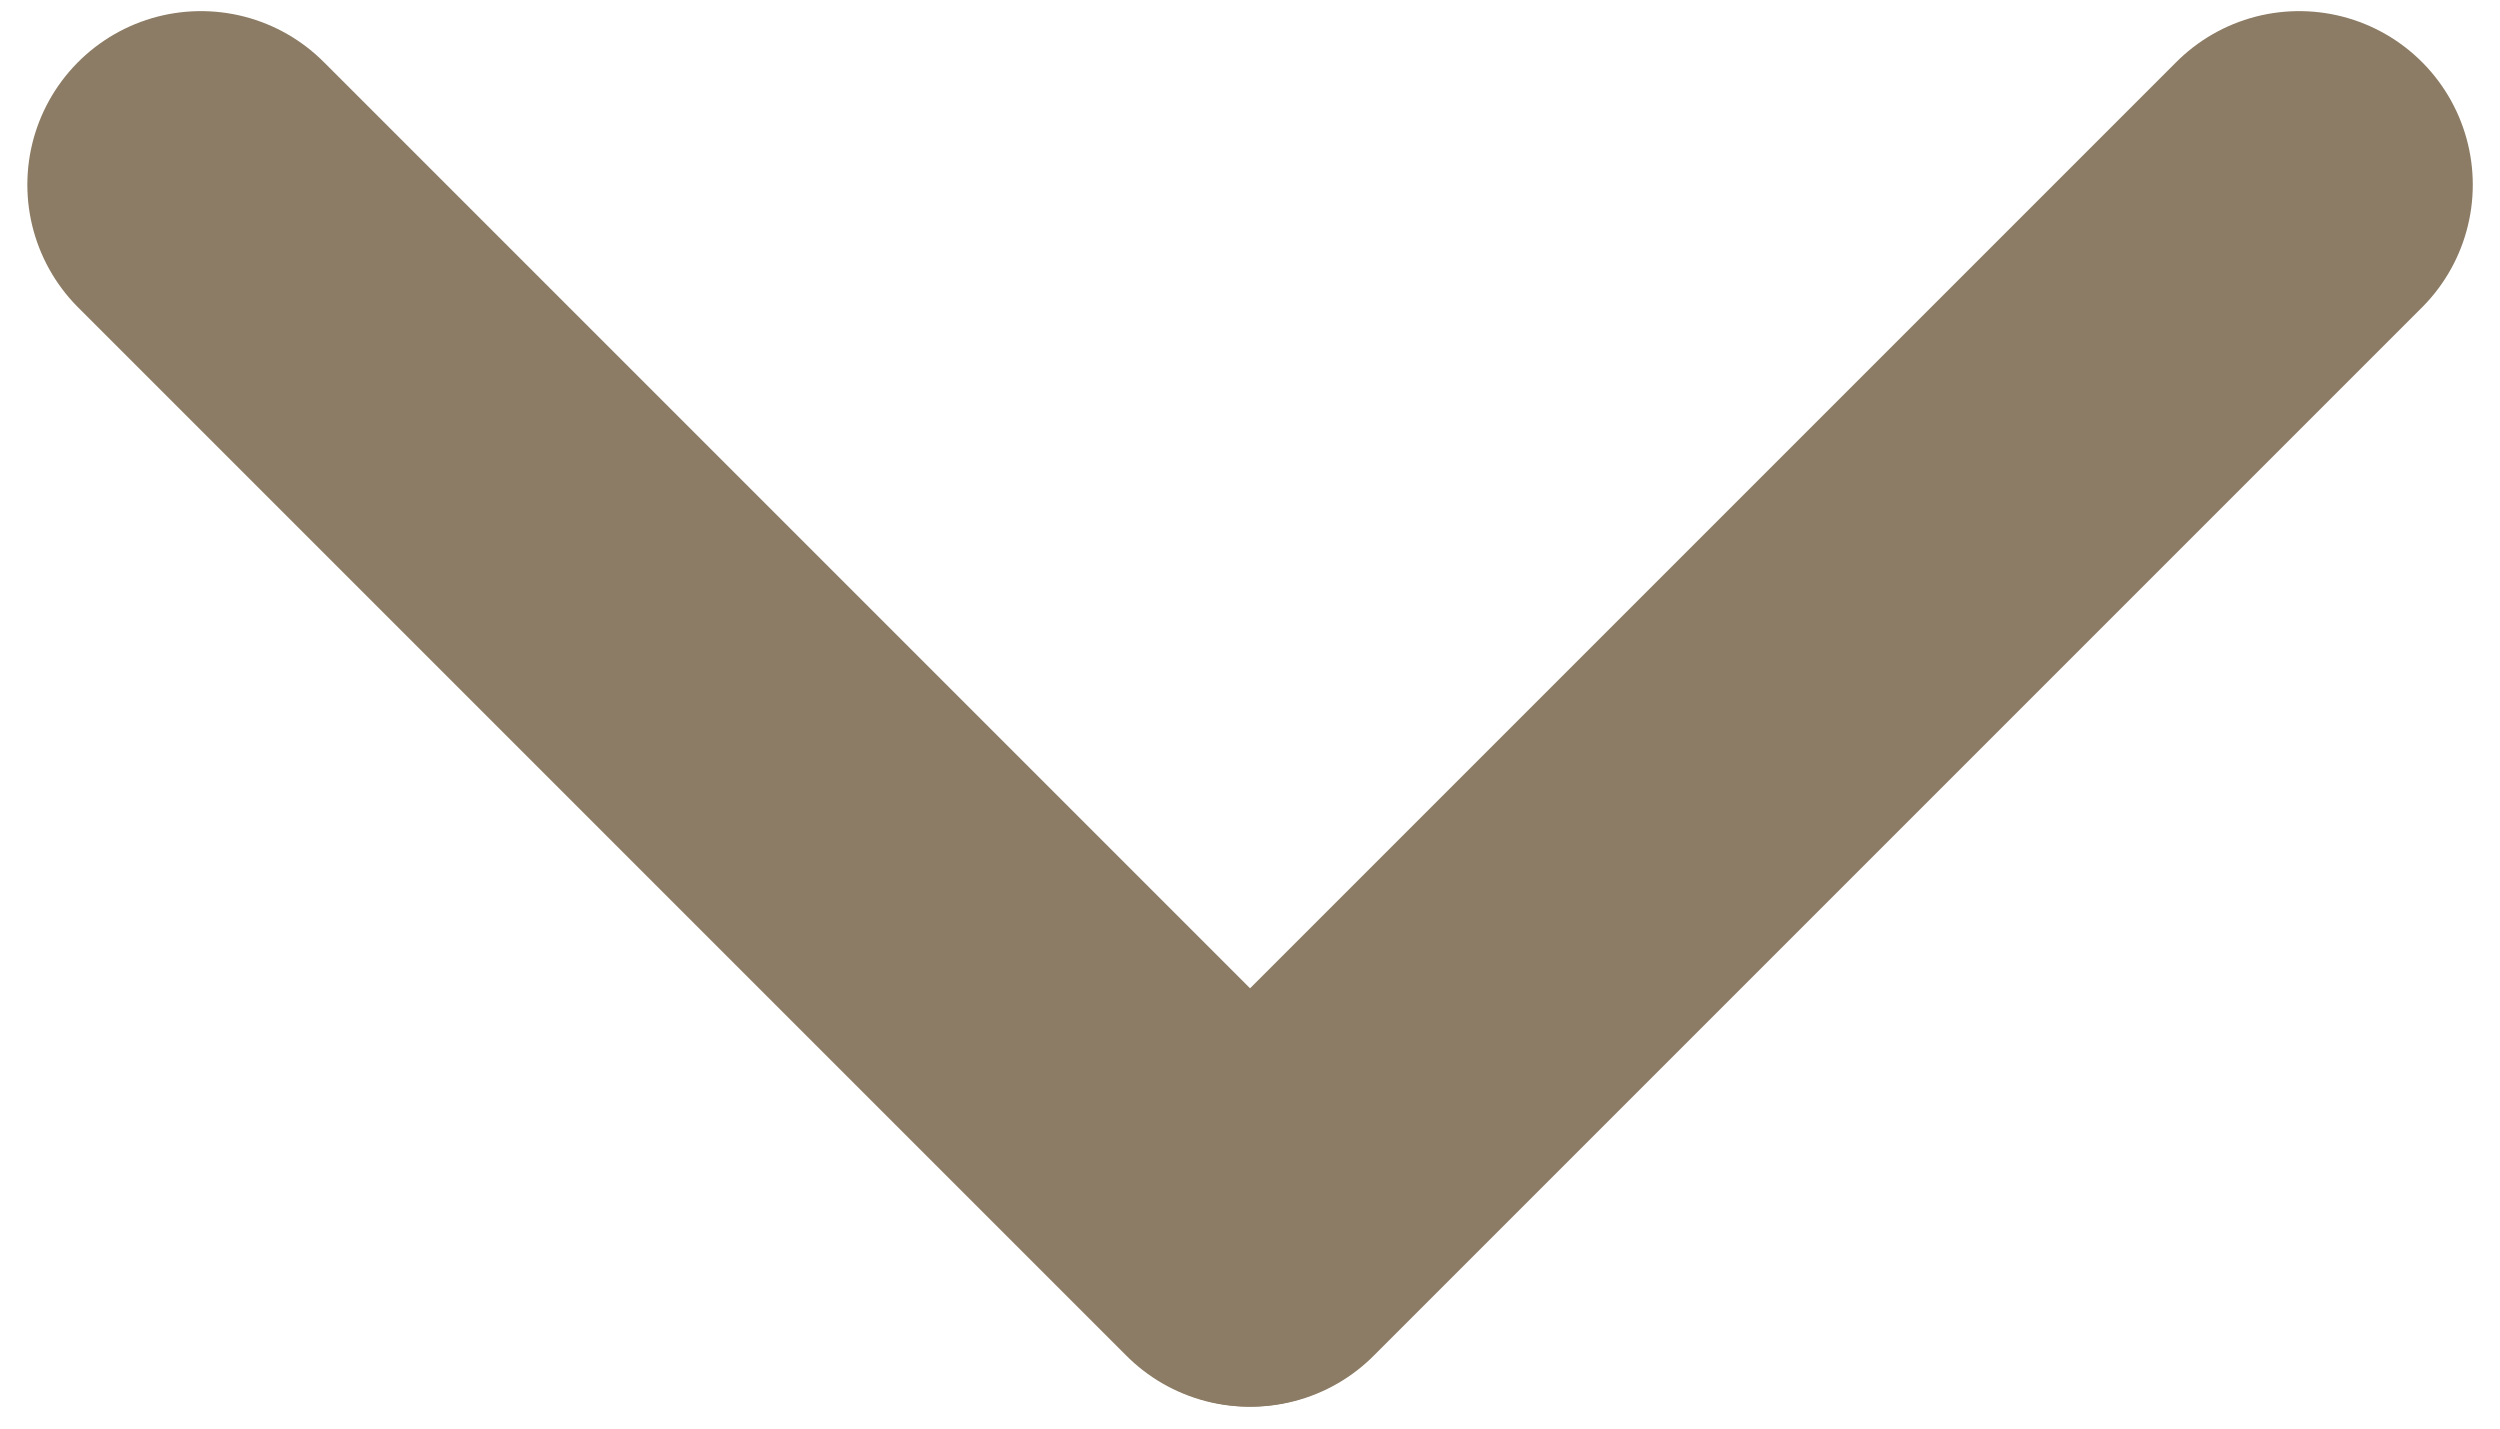
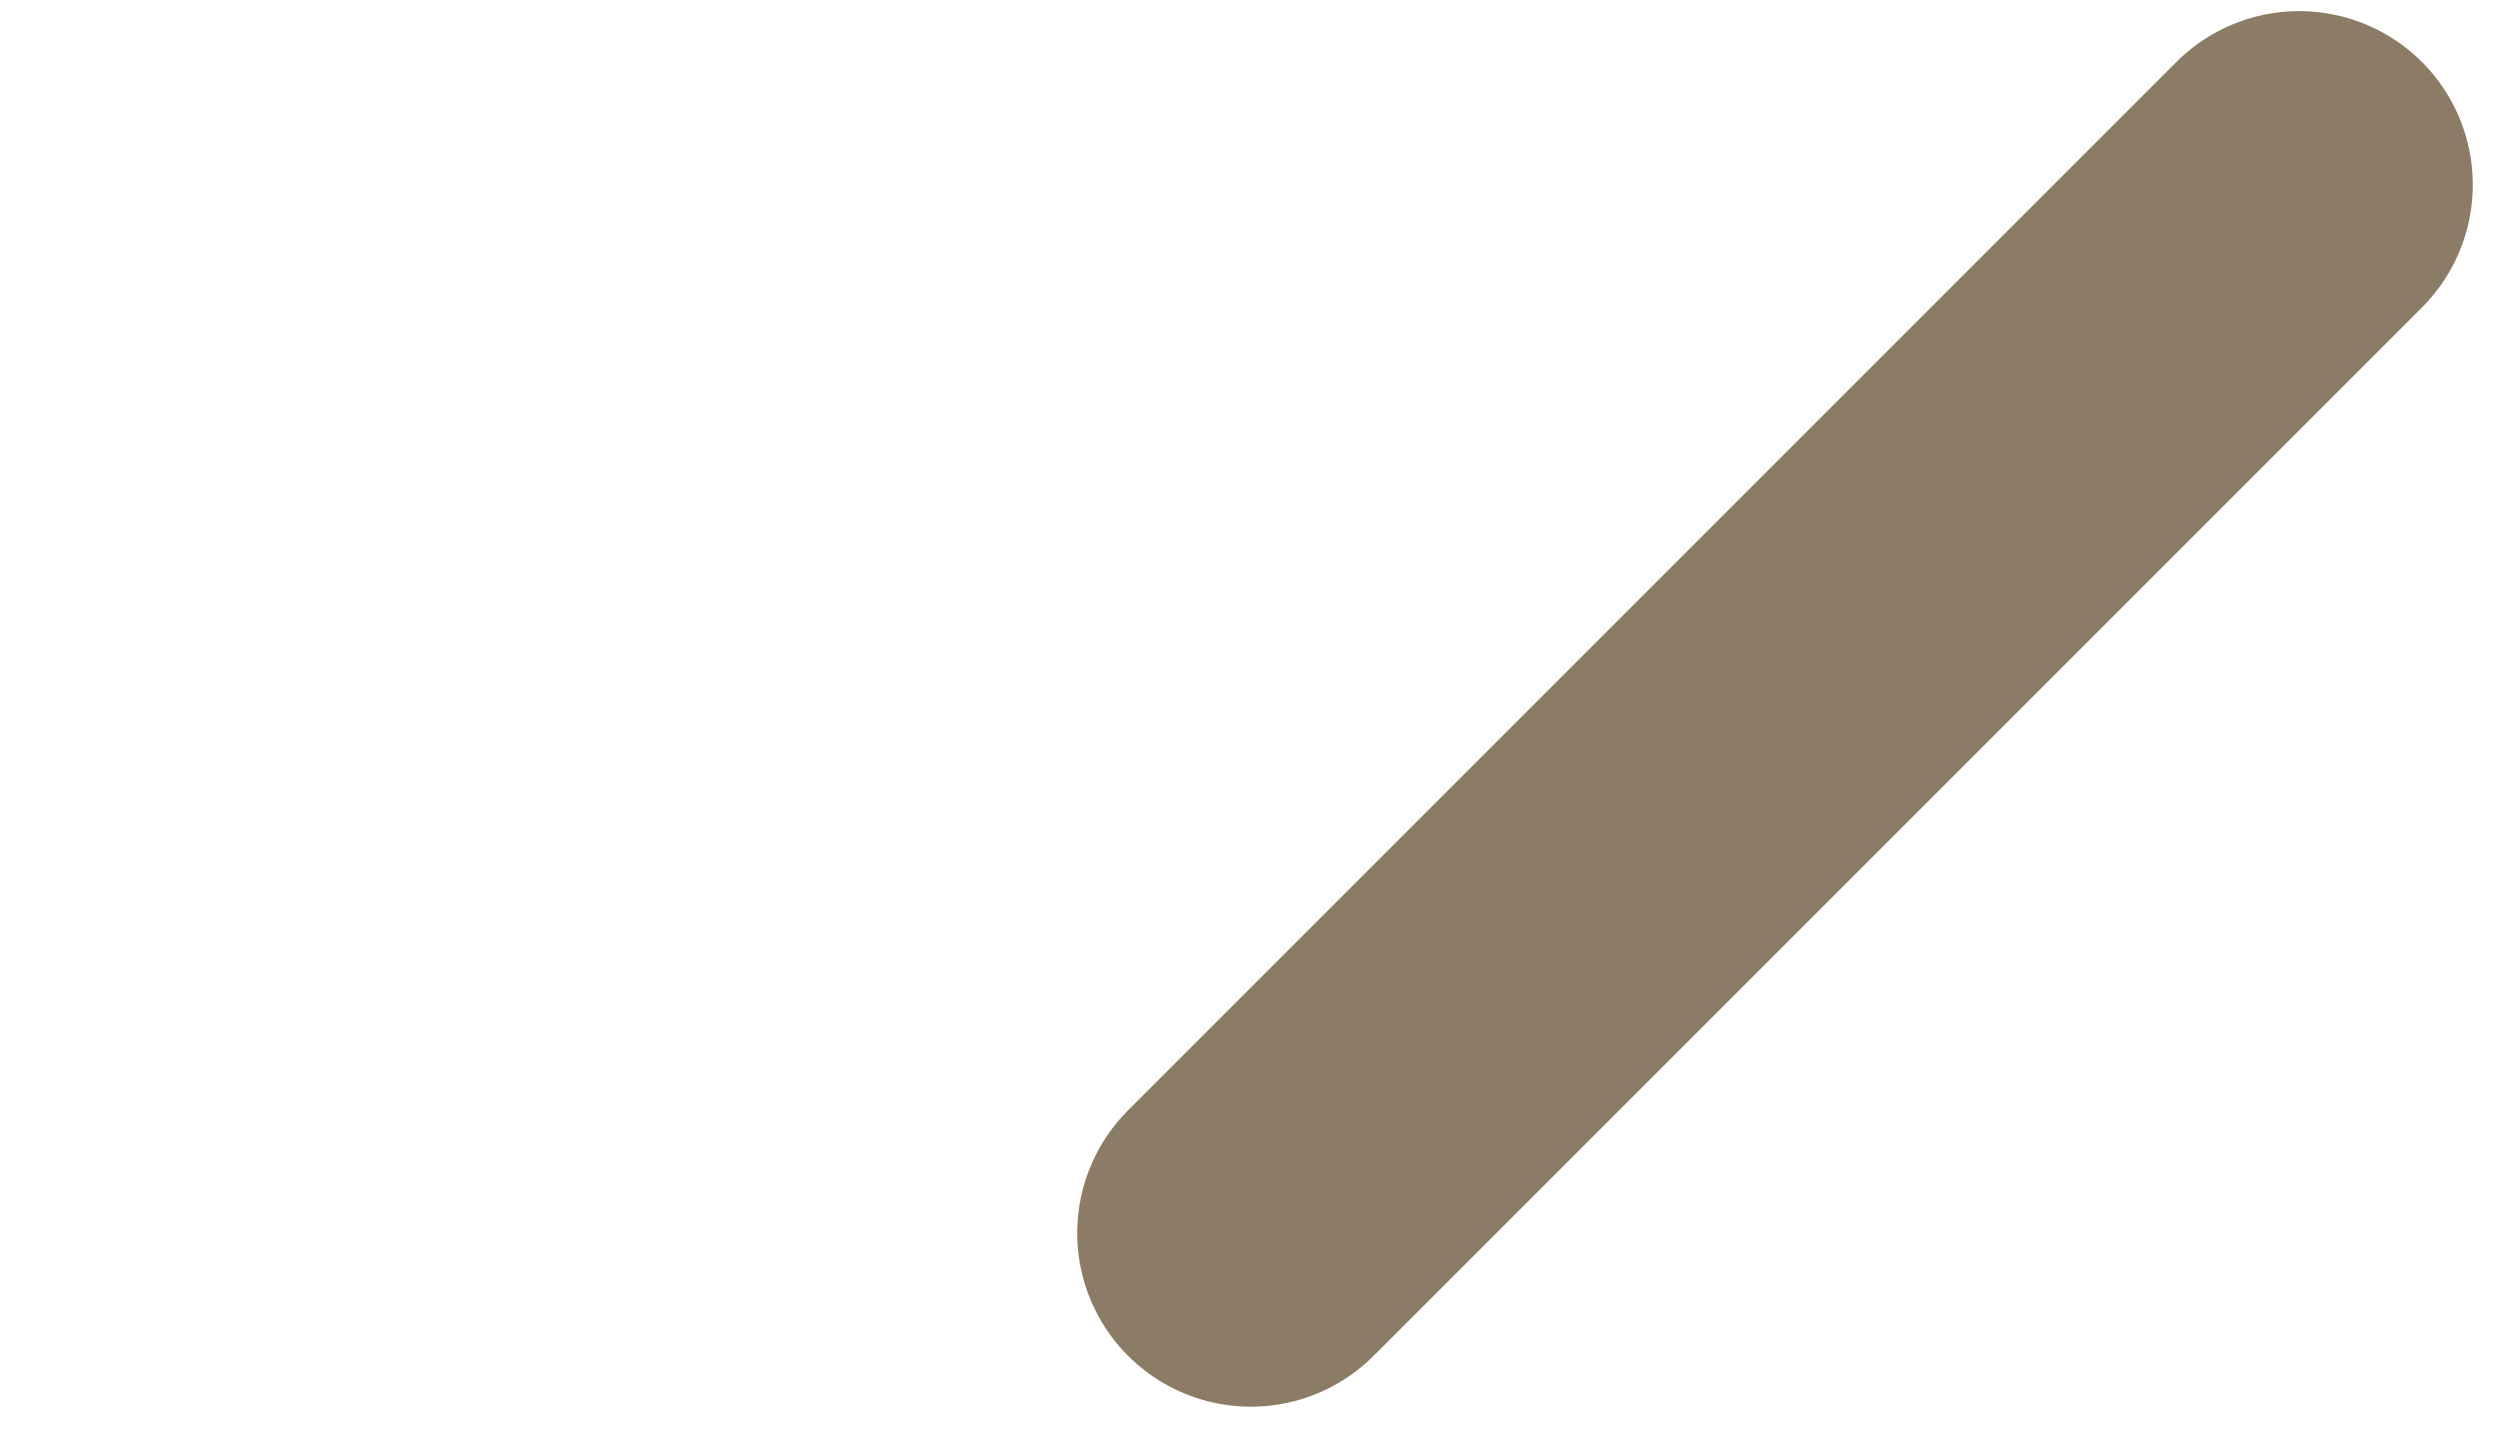
<svg xmlns="http://www.w3.org/2000/svg" width="84" height="48" viewBox="0 0 84 48" fill="none">
-   <path d="M6.752 6.207L41.976 41.431" stroke="#8C7C65" stroke-width="11.667" stroke-linecap="round" />
  <path d="M77.252 6.207L42.028 41.431" stroke="#8C7C65" stroke-width="11.667" stroke-linecap="round" />
</svg>